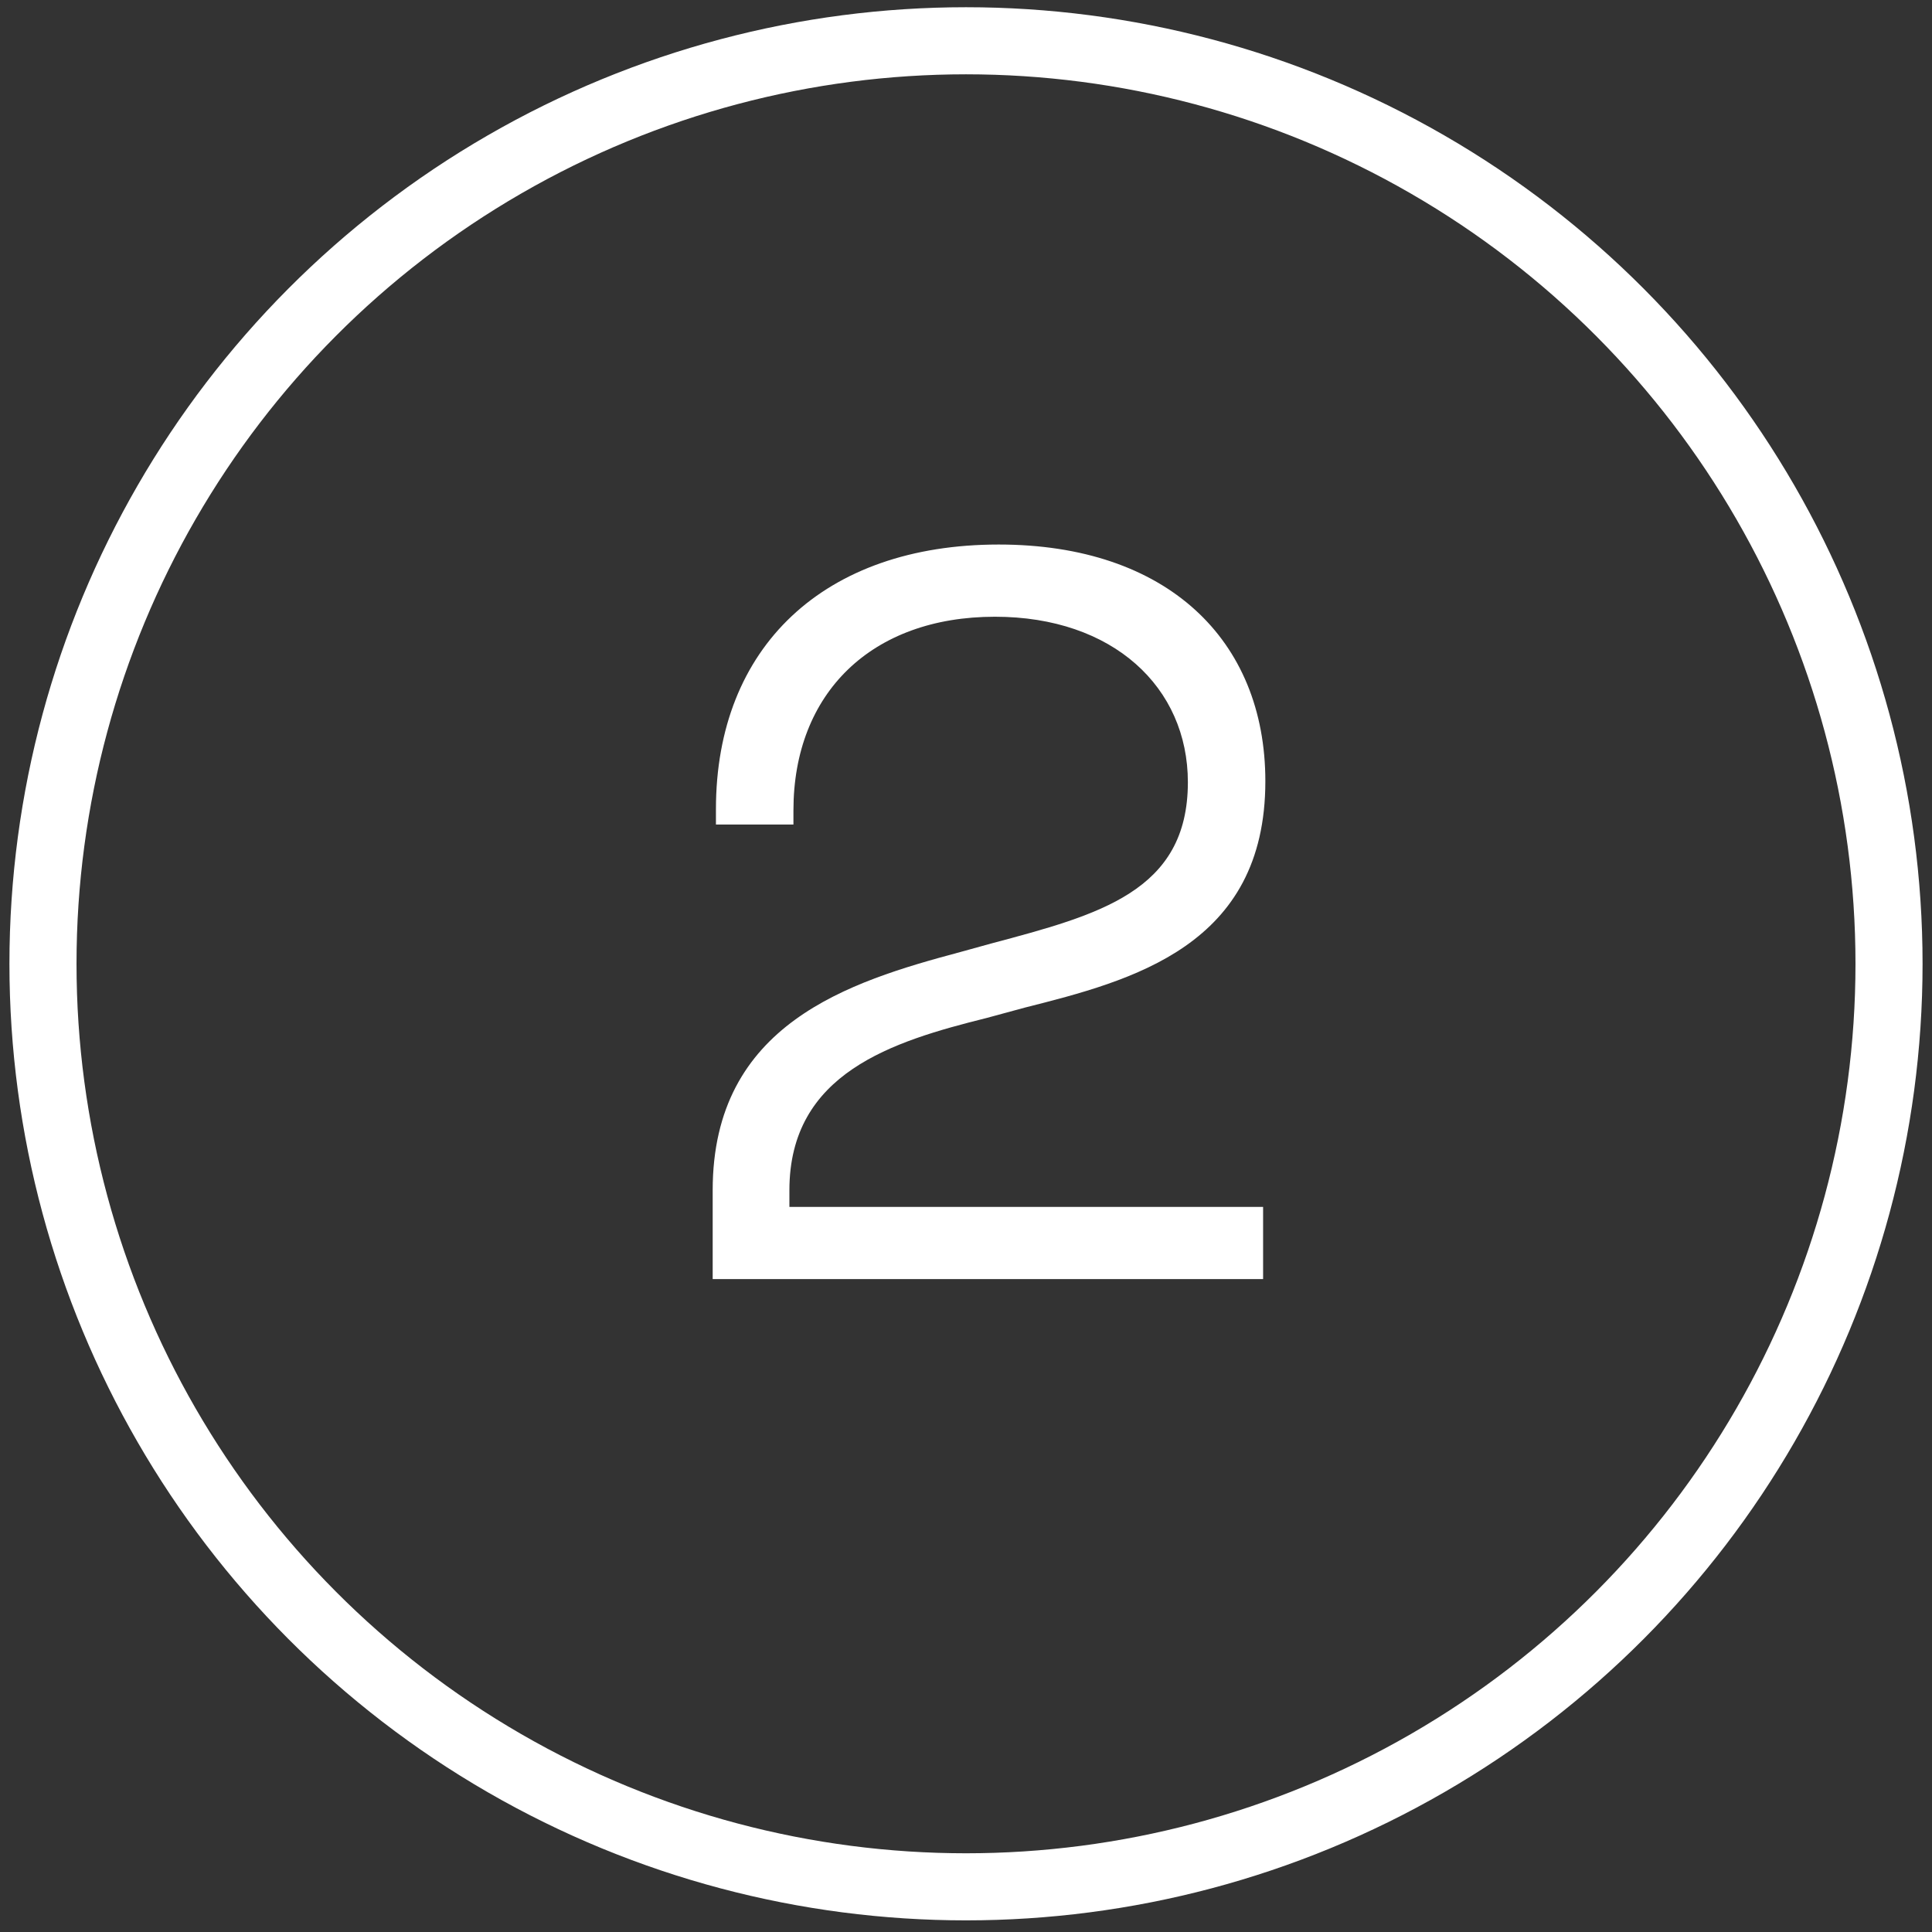
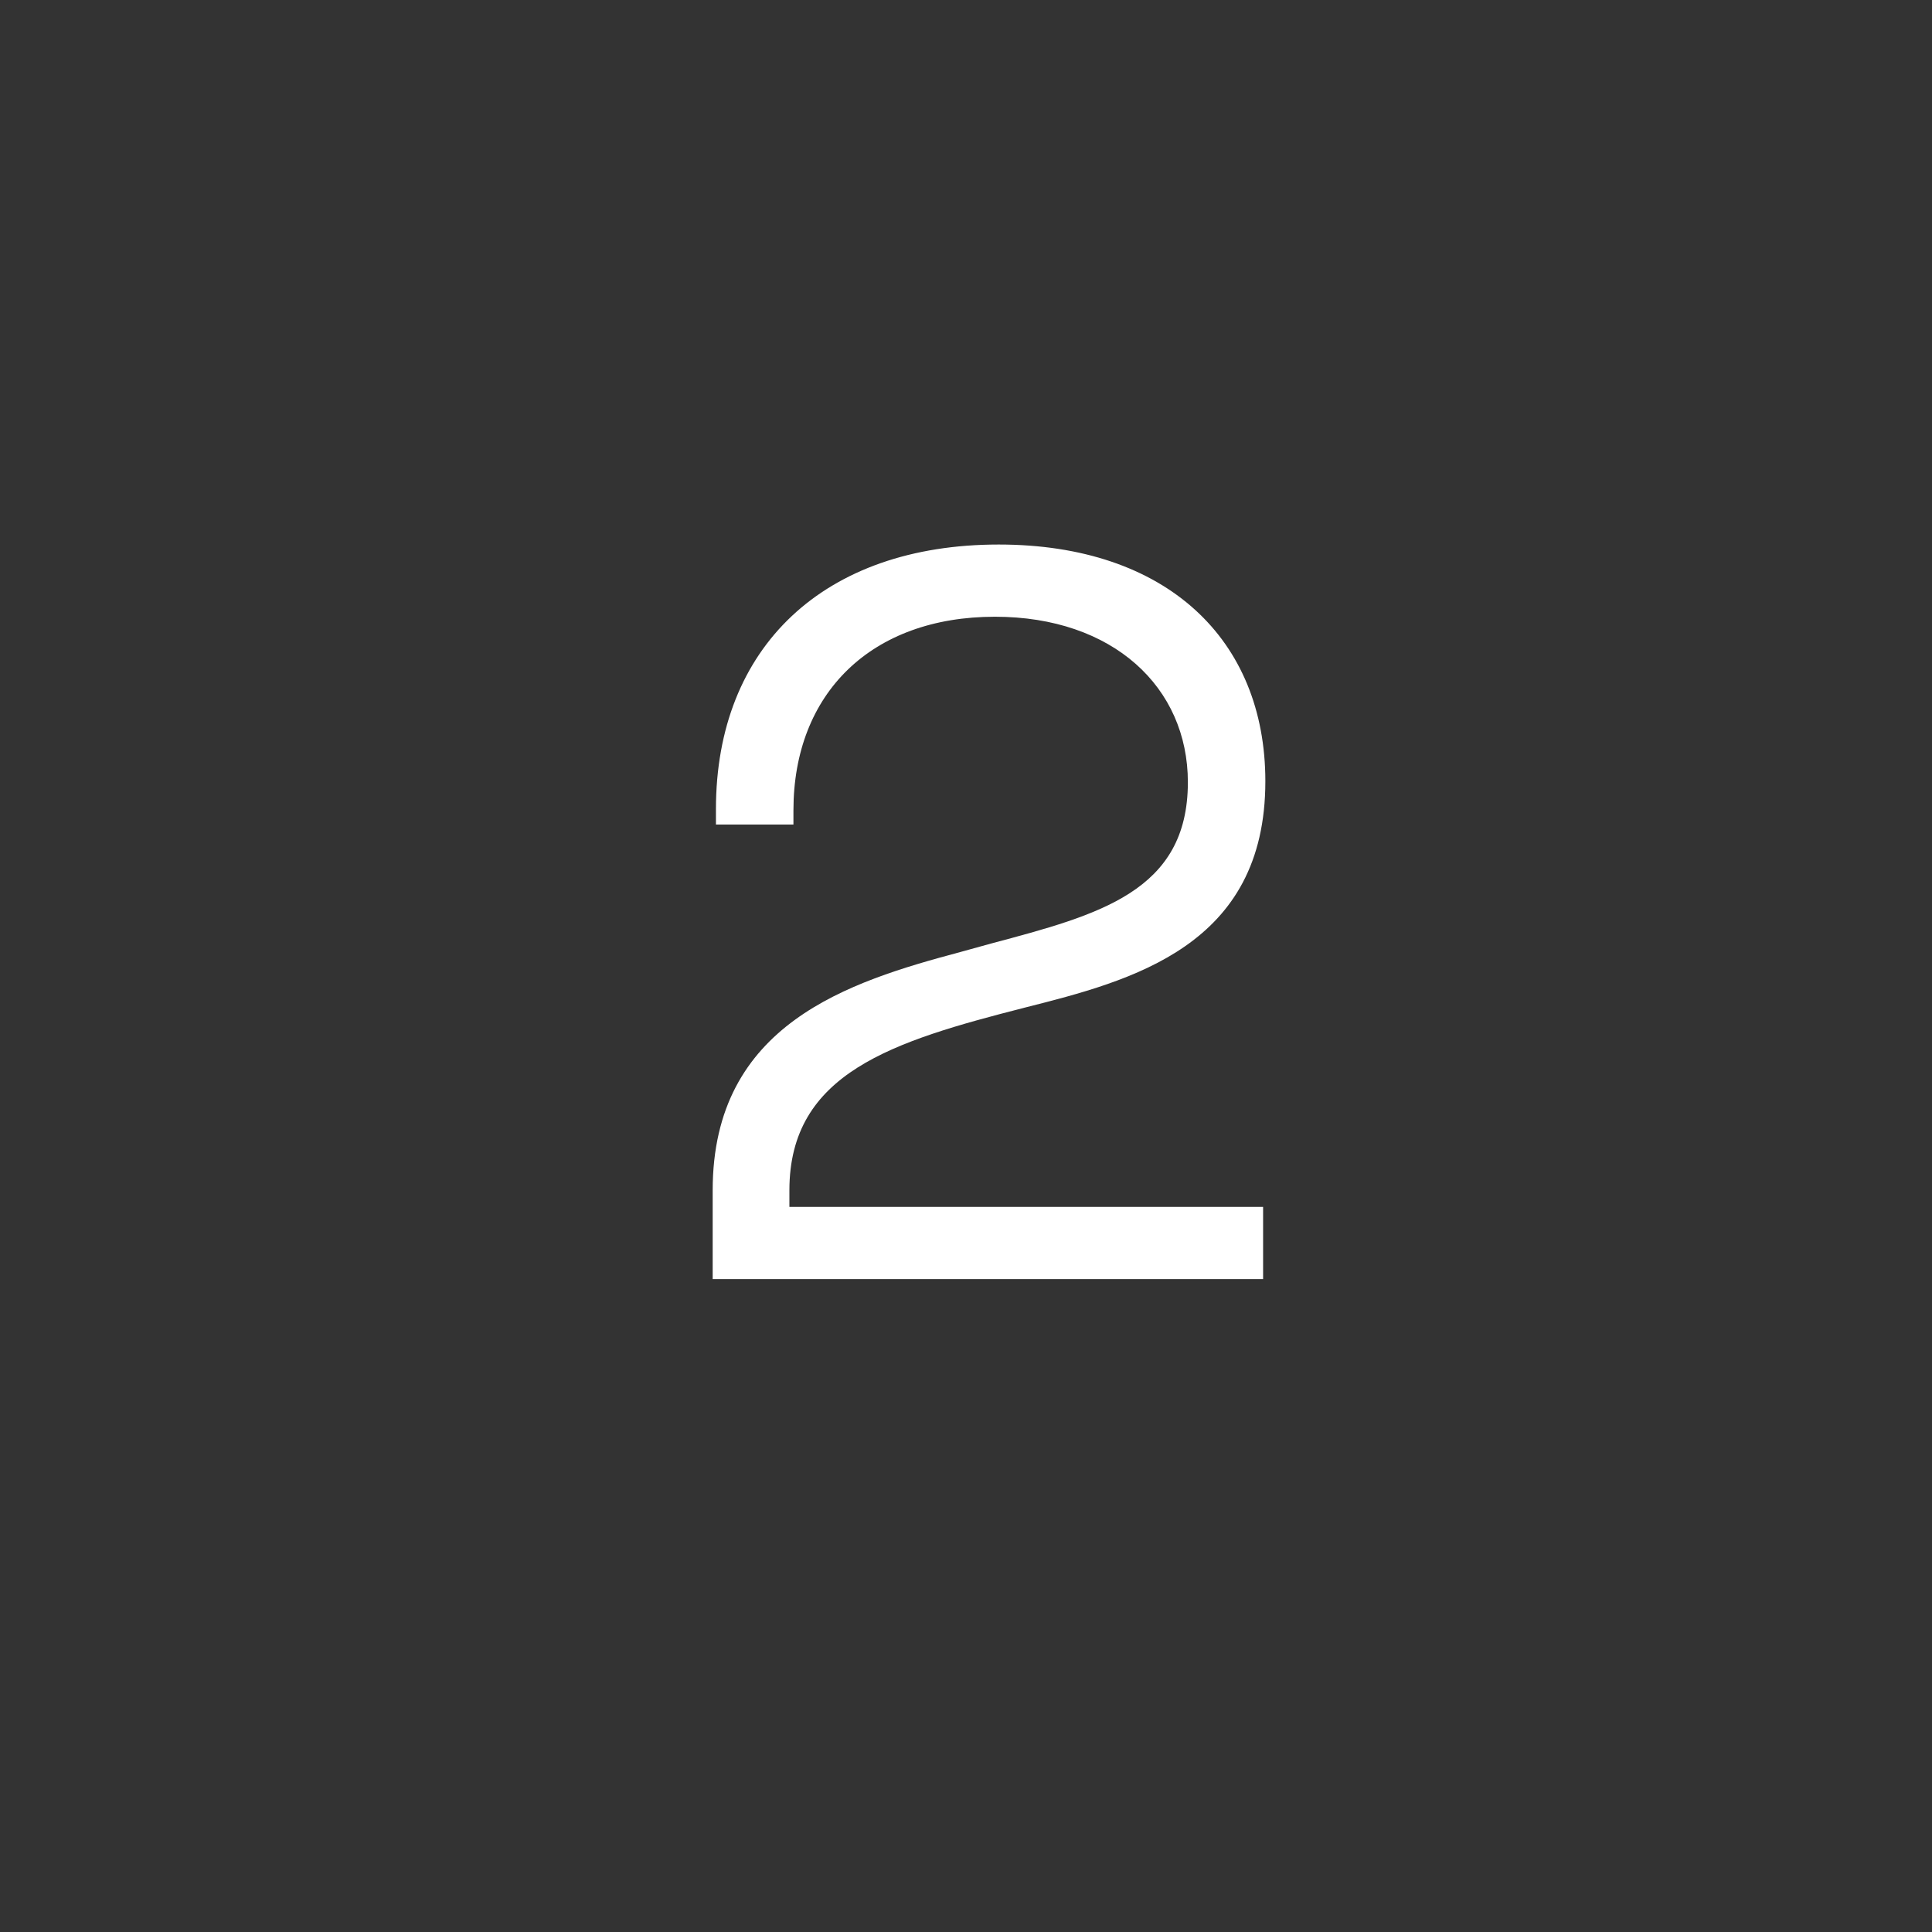
<svg xmlns="http://www.w3.org/2000/svg" width="144" height="144" viewBox="0 0 144 144" fill="none">
  <rect x="0" y="0" width="144" height="144" fill="#333333" stroke="none" />
-   <path d="M94.144 95.336H53.119V88.718C53.119 76.305 63.3 73.174 71.569 70.961L73.875 70.324C81.881 68.186 88.537 66.461 88.537 58.305C88.537 51.236 82.969 45.968 74.156 45.968C64.969 45.968 59.138 51.649 59.138 60.405V61.455H53.362V60.311C53.362 48.218 61.425 40.586 74.438 40.586C86.944 40.586 94.312 47.655 94.312 58.23C94.312 70.511 84.394 73.08 76.369 75.105L73.537 75.874C66.544 77.618 58.837 79.961 58.837 88.718V89.955H94.144V95.336Z" fill="white" />
-   <circle cx="72" cy="71.836" r="68.797" stroke="white" stroke-width="5" />
+   <path d="M94.144 95.336H53.119V88.718C53.119 76.305 63.3 73.174 71.569 70.961L73.875 70.324C81.881 68.186 88.537 66.461 88.537 58.305C88.537 51.236 82.969 45.968 74.156 45.968C64.969 45.968 59.138 51.649 59.138 60.405V61.455H53.362V60.311C53.362 48.218 61.425 40.586 74.438 40.586C86.944 40.586 94.312 47.655 94.312 58.23C94.312 70.511 84.394 73.08 76.369 75.105C66.544 77.618 58.837 79.961 58.837 88.718V89.955H94.144V95.336Z" fill="white" />
</svg>